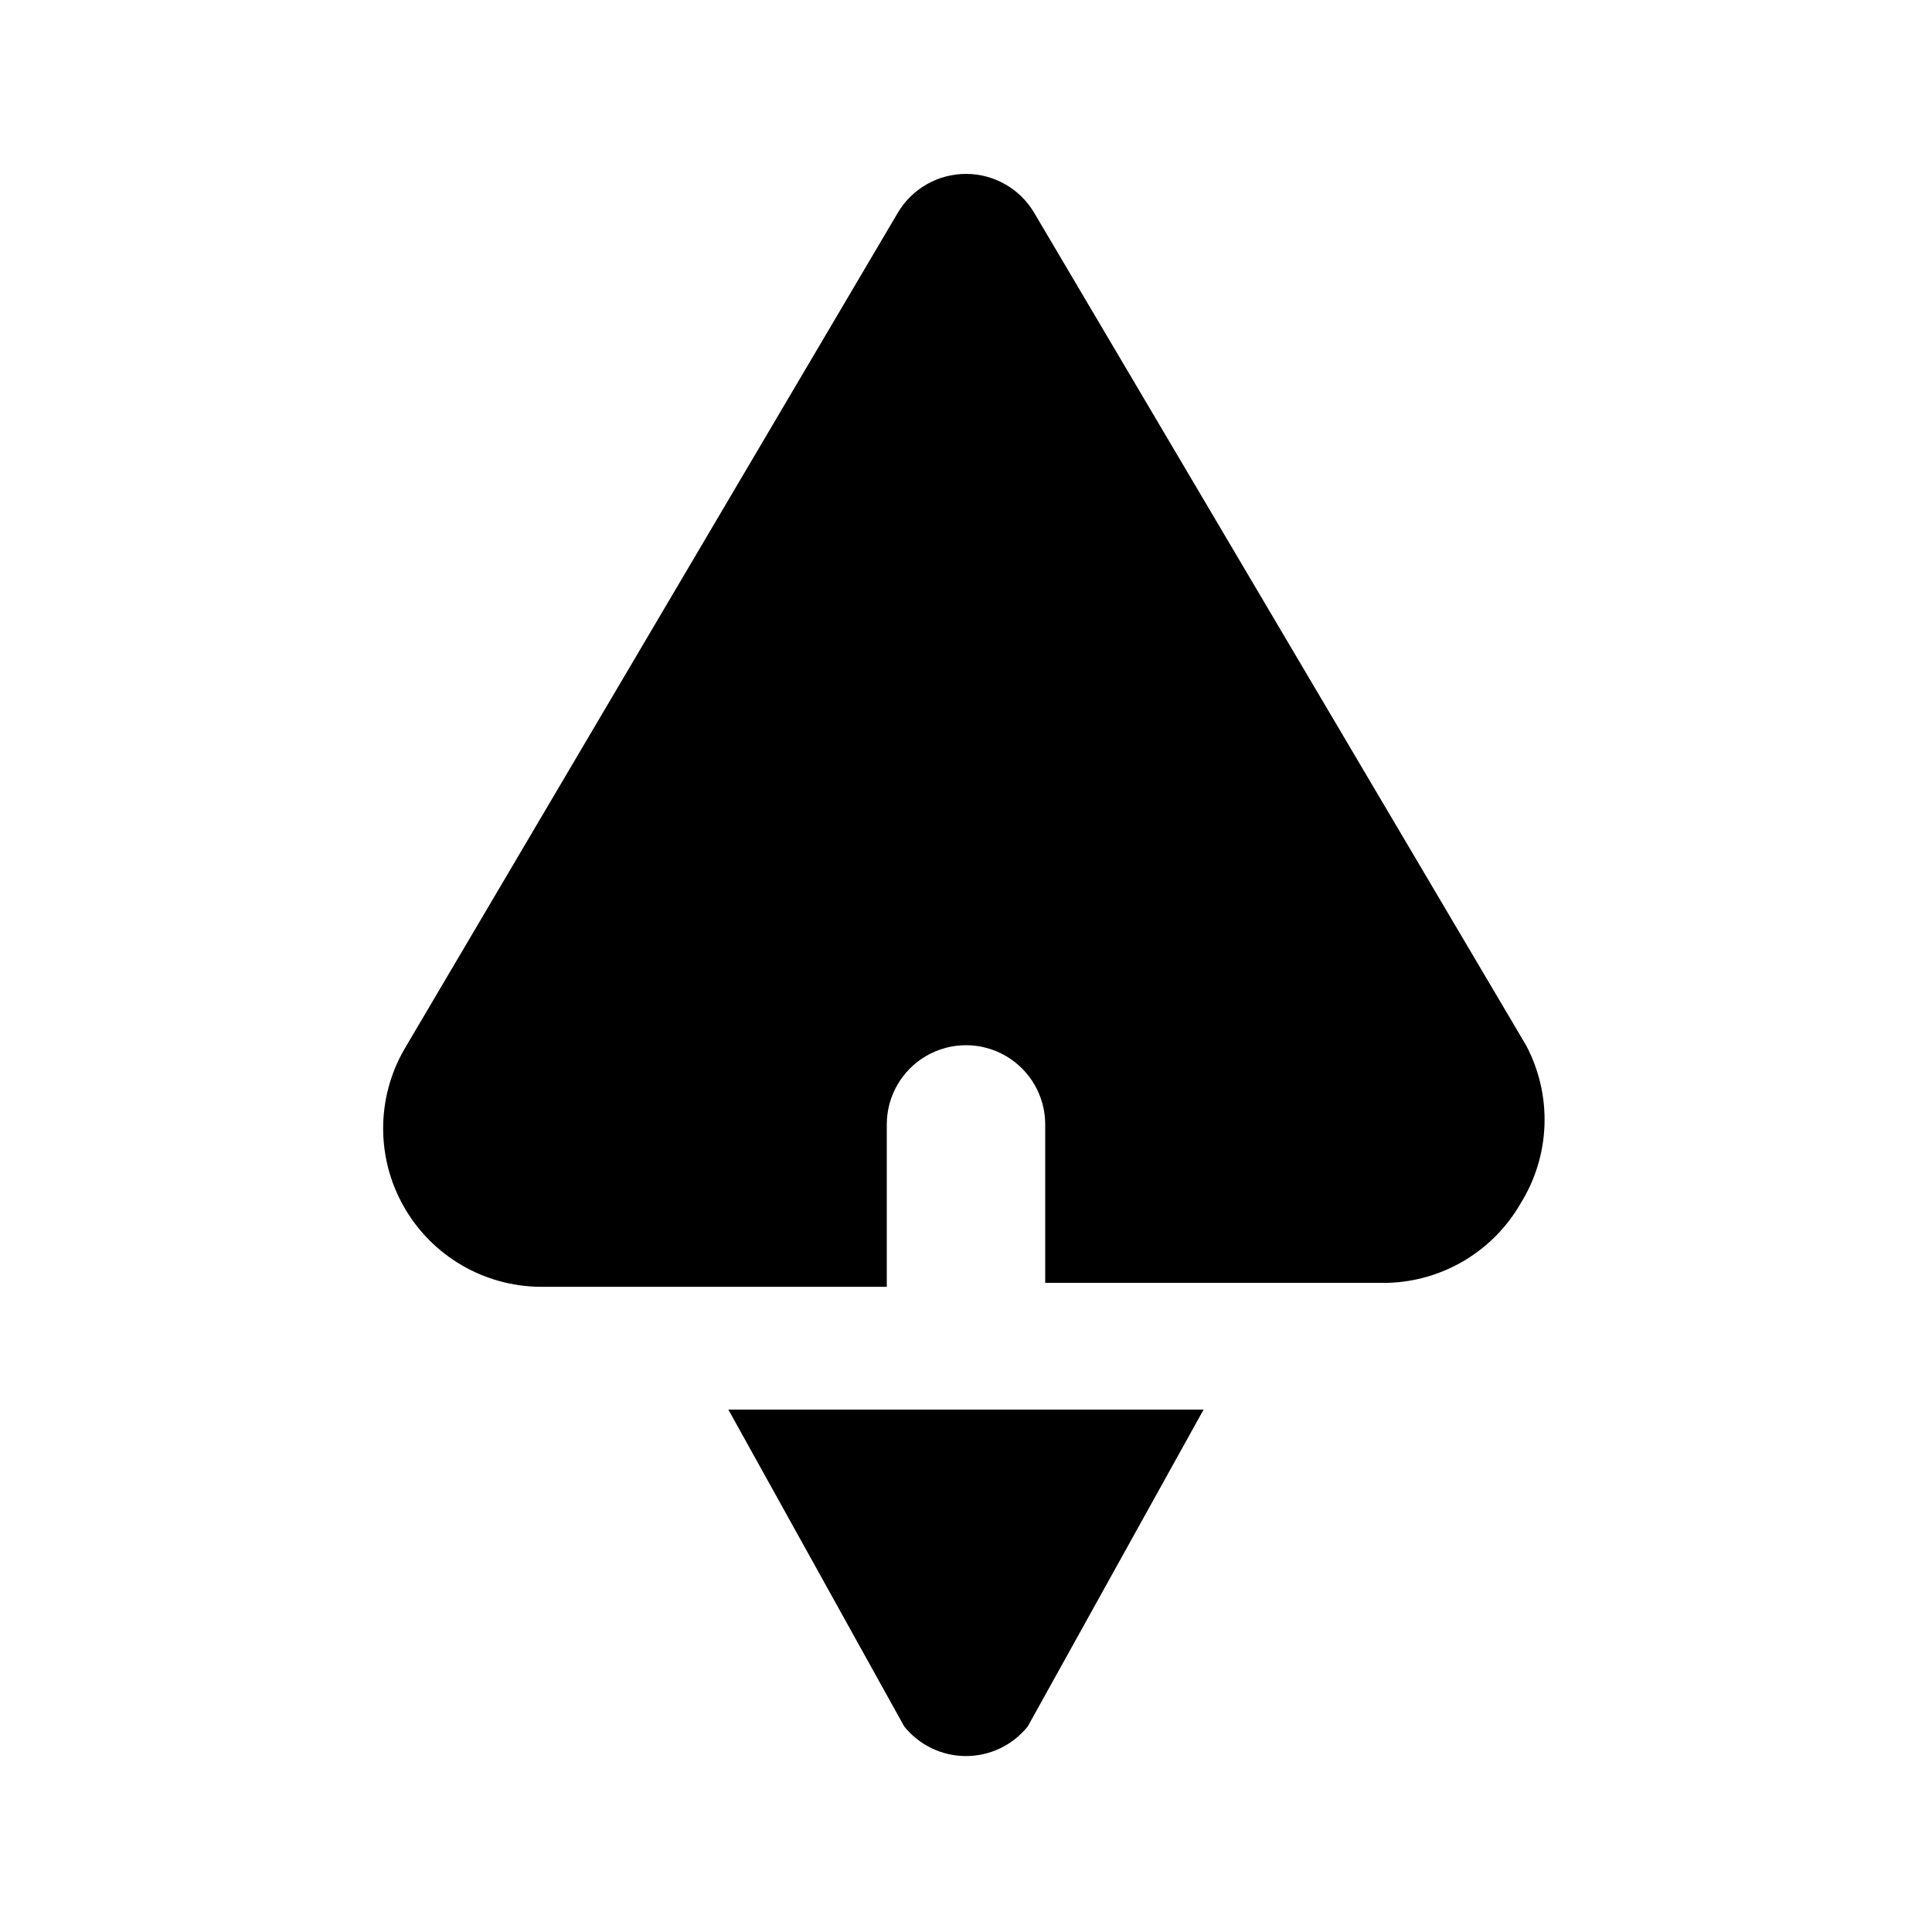
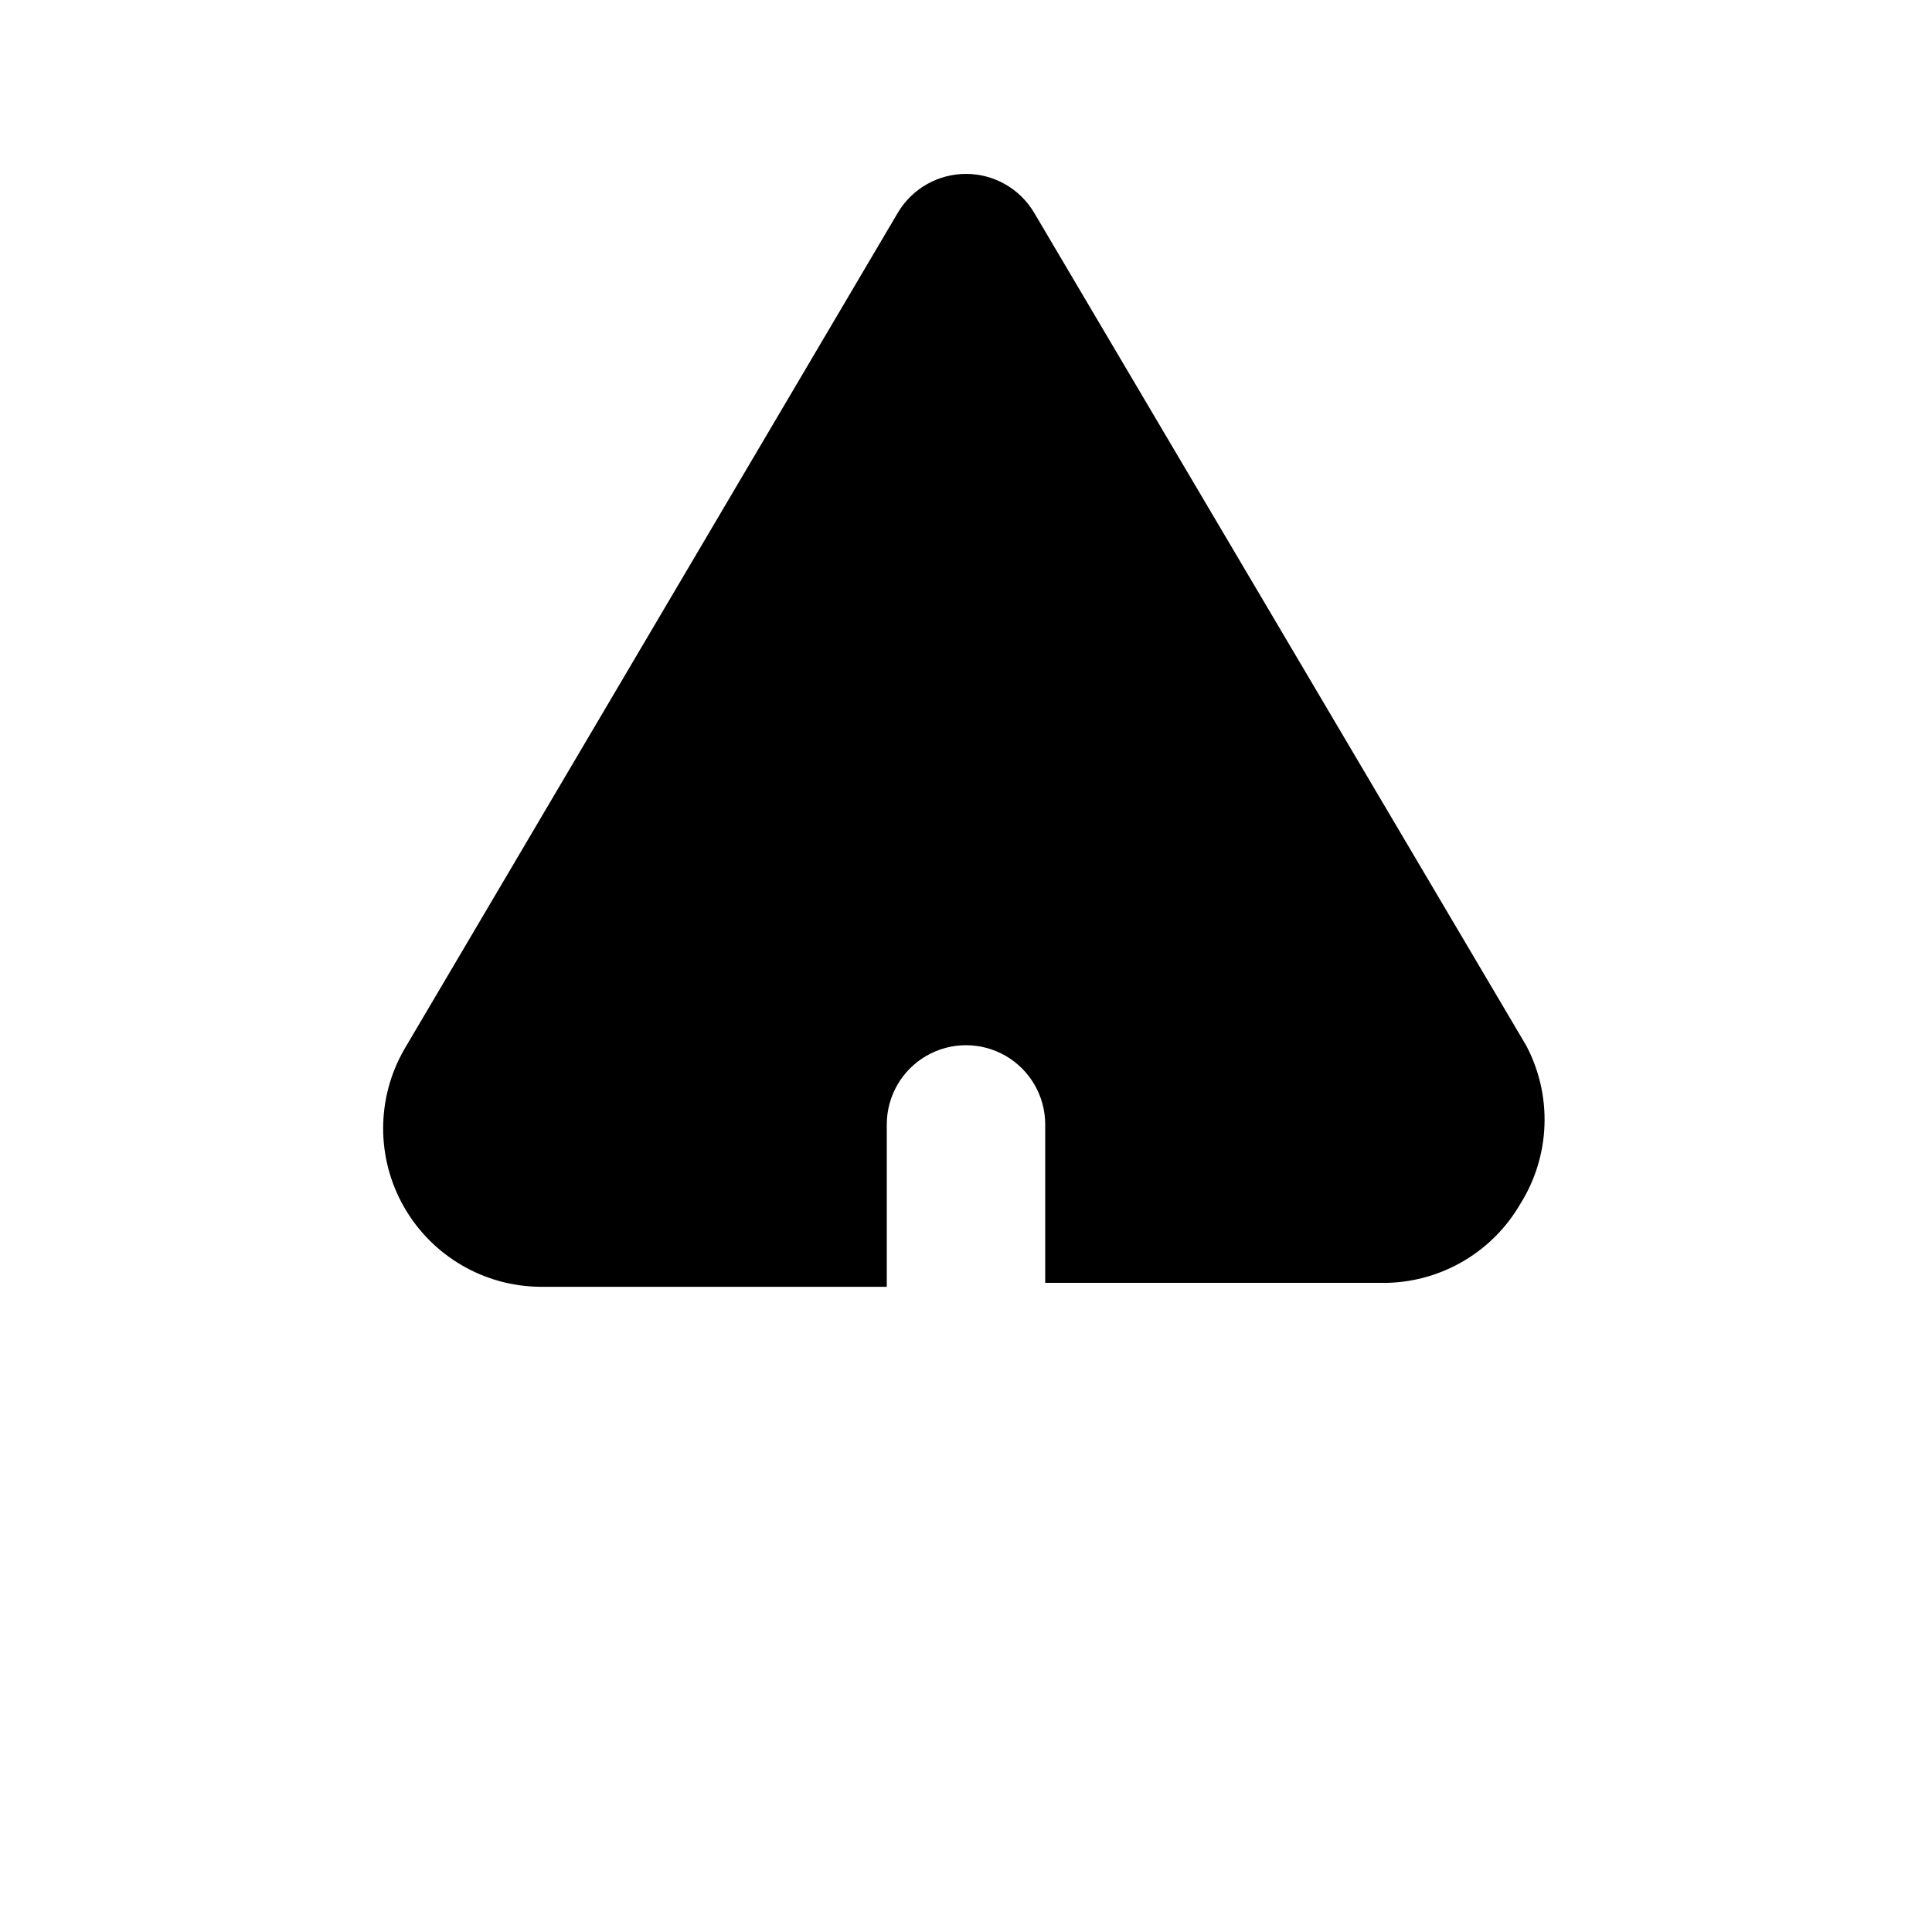
<svg xmlns="http://www.w3.org/2000/svg" fill="#000000" width="800px" height="800px" version="1.1" viewBox="144 144 512 512">
  <g>
    <path d="m548.41 420.99-130.36-220.63c-3.781-6.371-10.641-10.277-18.051-10.277s-14.273 3.906-18.055 10.277l-130.78 221.68c-7.5 12.992-7.5 28.996 0 41.984 7.418 12.848 21.062 20.828 35.898 20.992h91.945v-43.031c0-7.5 4-14.43 10.496-18.18 6.492-3.75 14.496-3.75 20.992 0 6.492 3.75 10.496 10.68 10.496 18.18v41.984h90.895v-0.004c14.531-0.453 27.793-8.395 35.055-20.988 3.914-6.254 6.106-13.426 6.363-20.797 0.258-7.371-1.43-14.68-4.891-21.188z" />
-     <path d="m337.02 517.55 46.602 83.969c3.984 4.965 10.008 7.856 16.375 7.856s12.387-2.891 16.371-7.856l46.602-83.969z" />
  </g>
</svg>